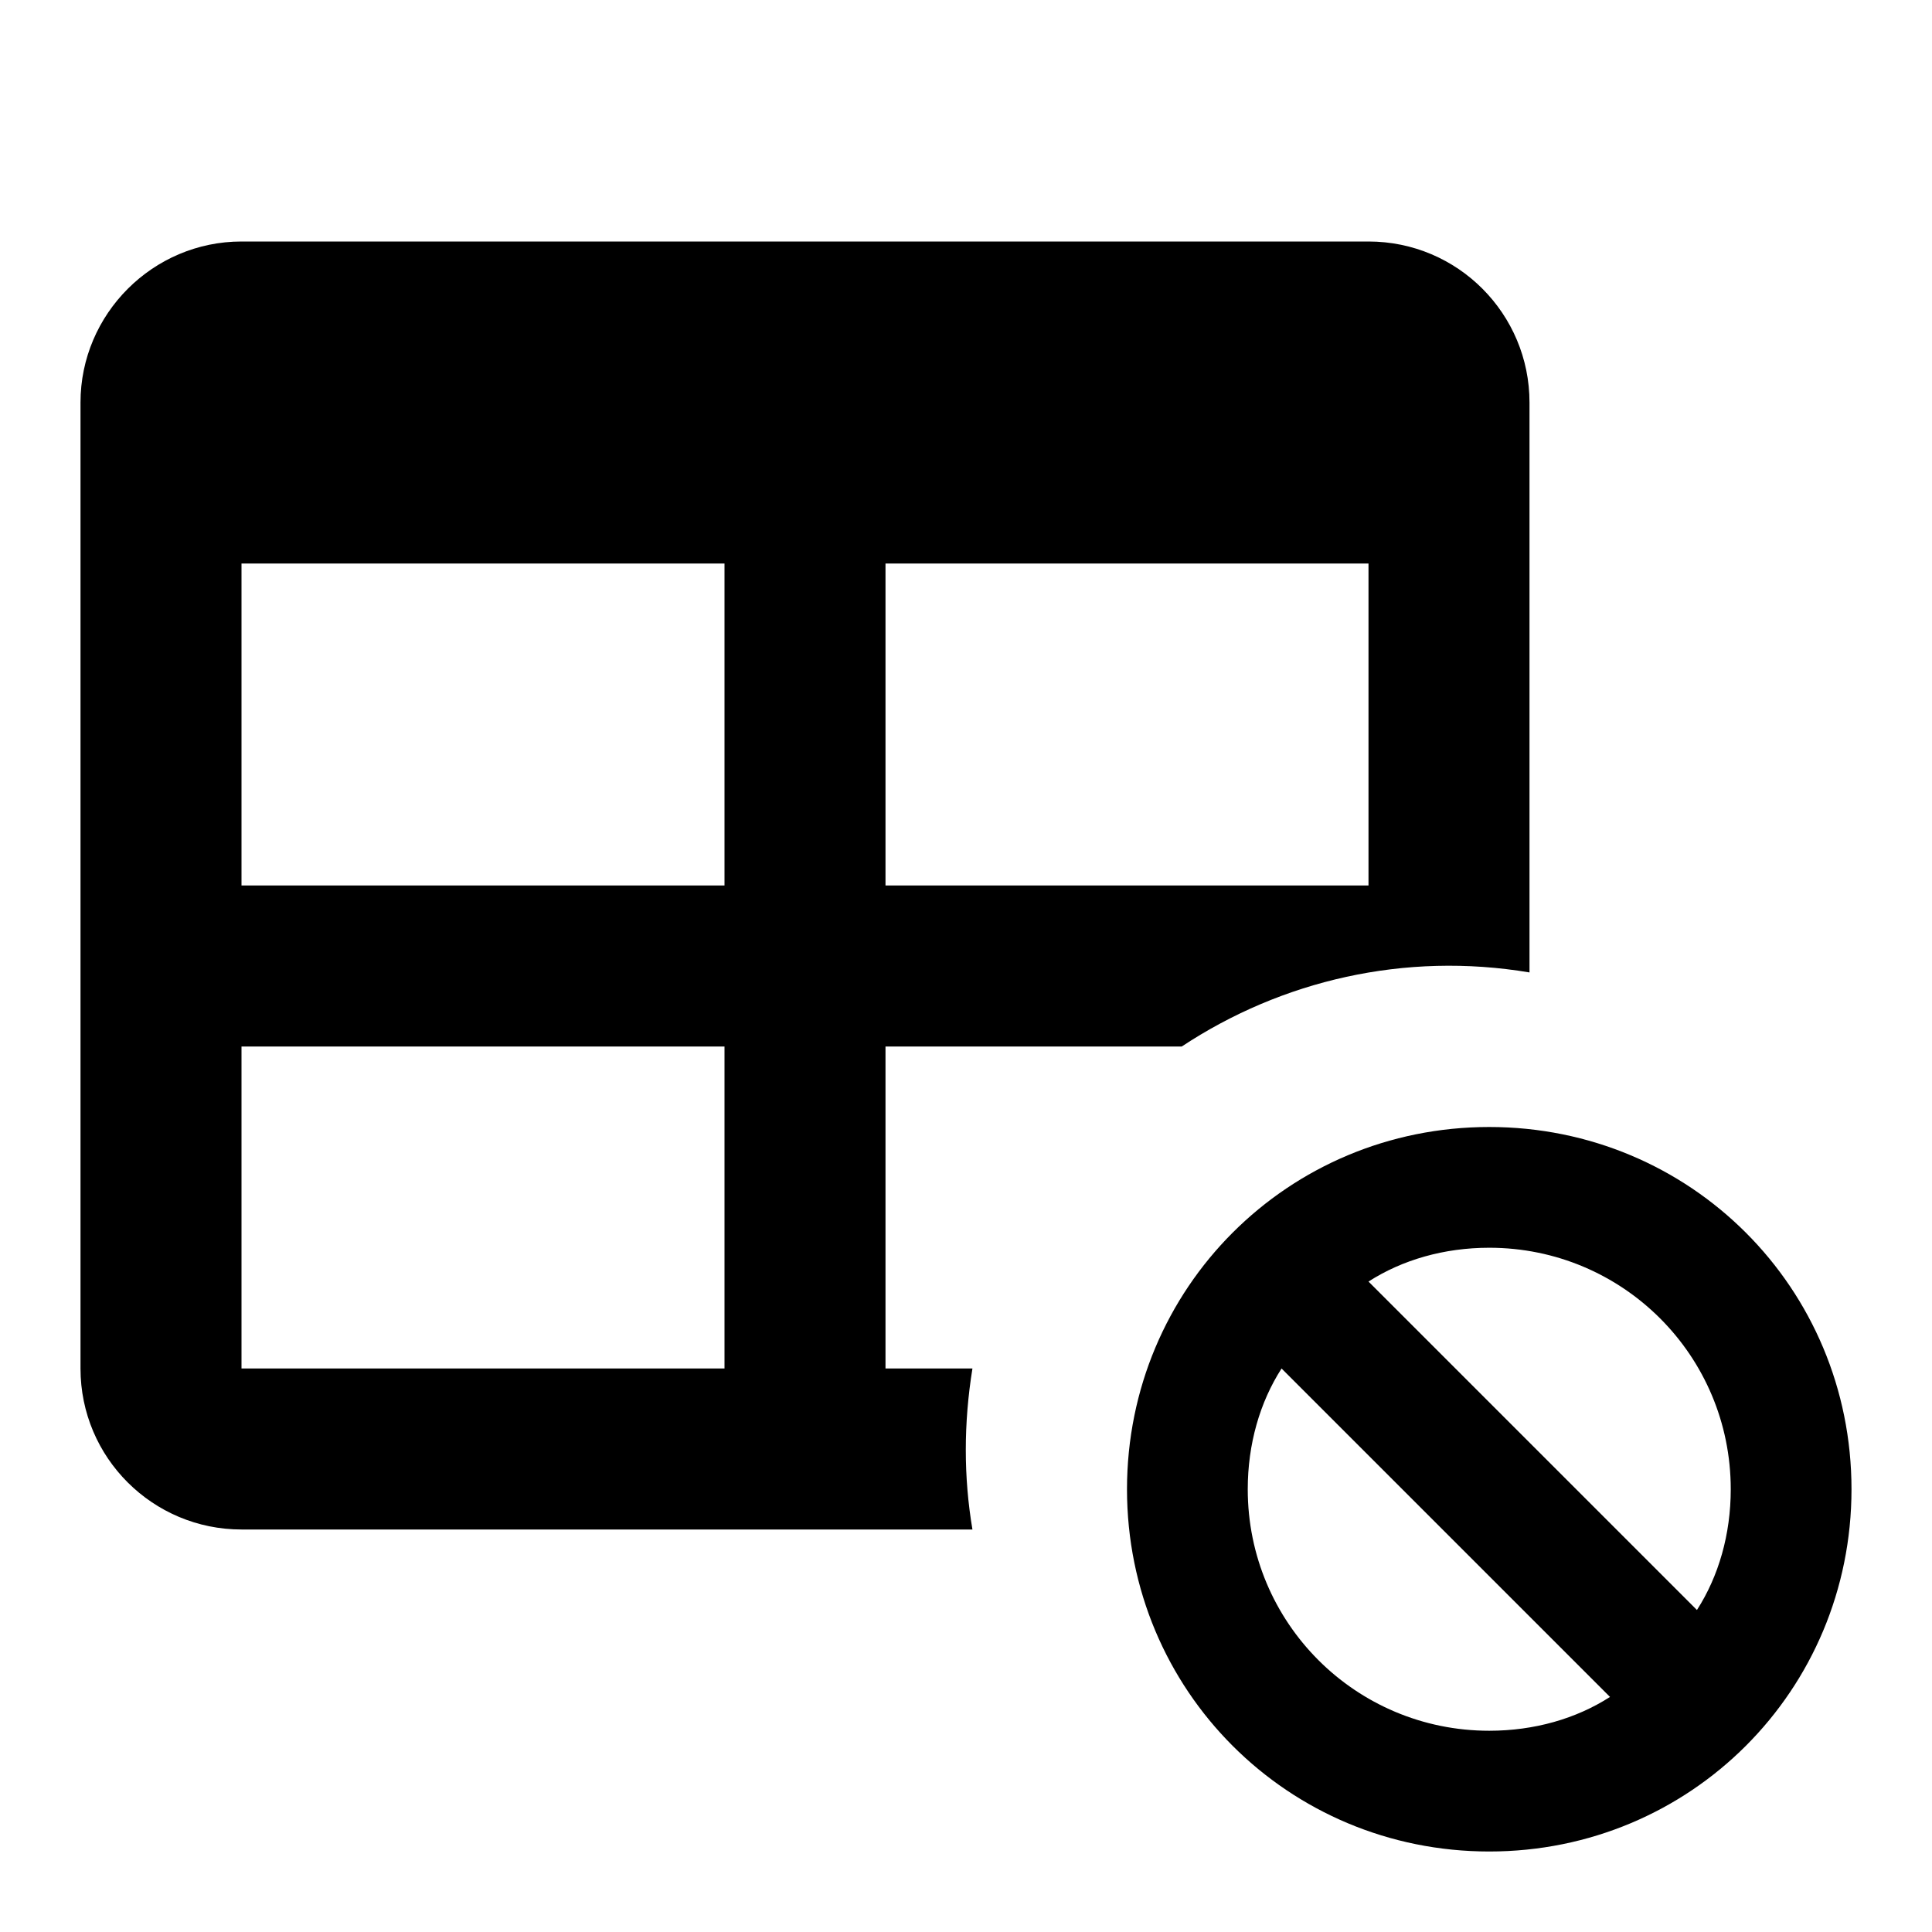
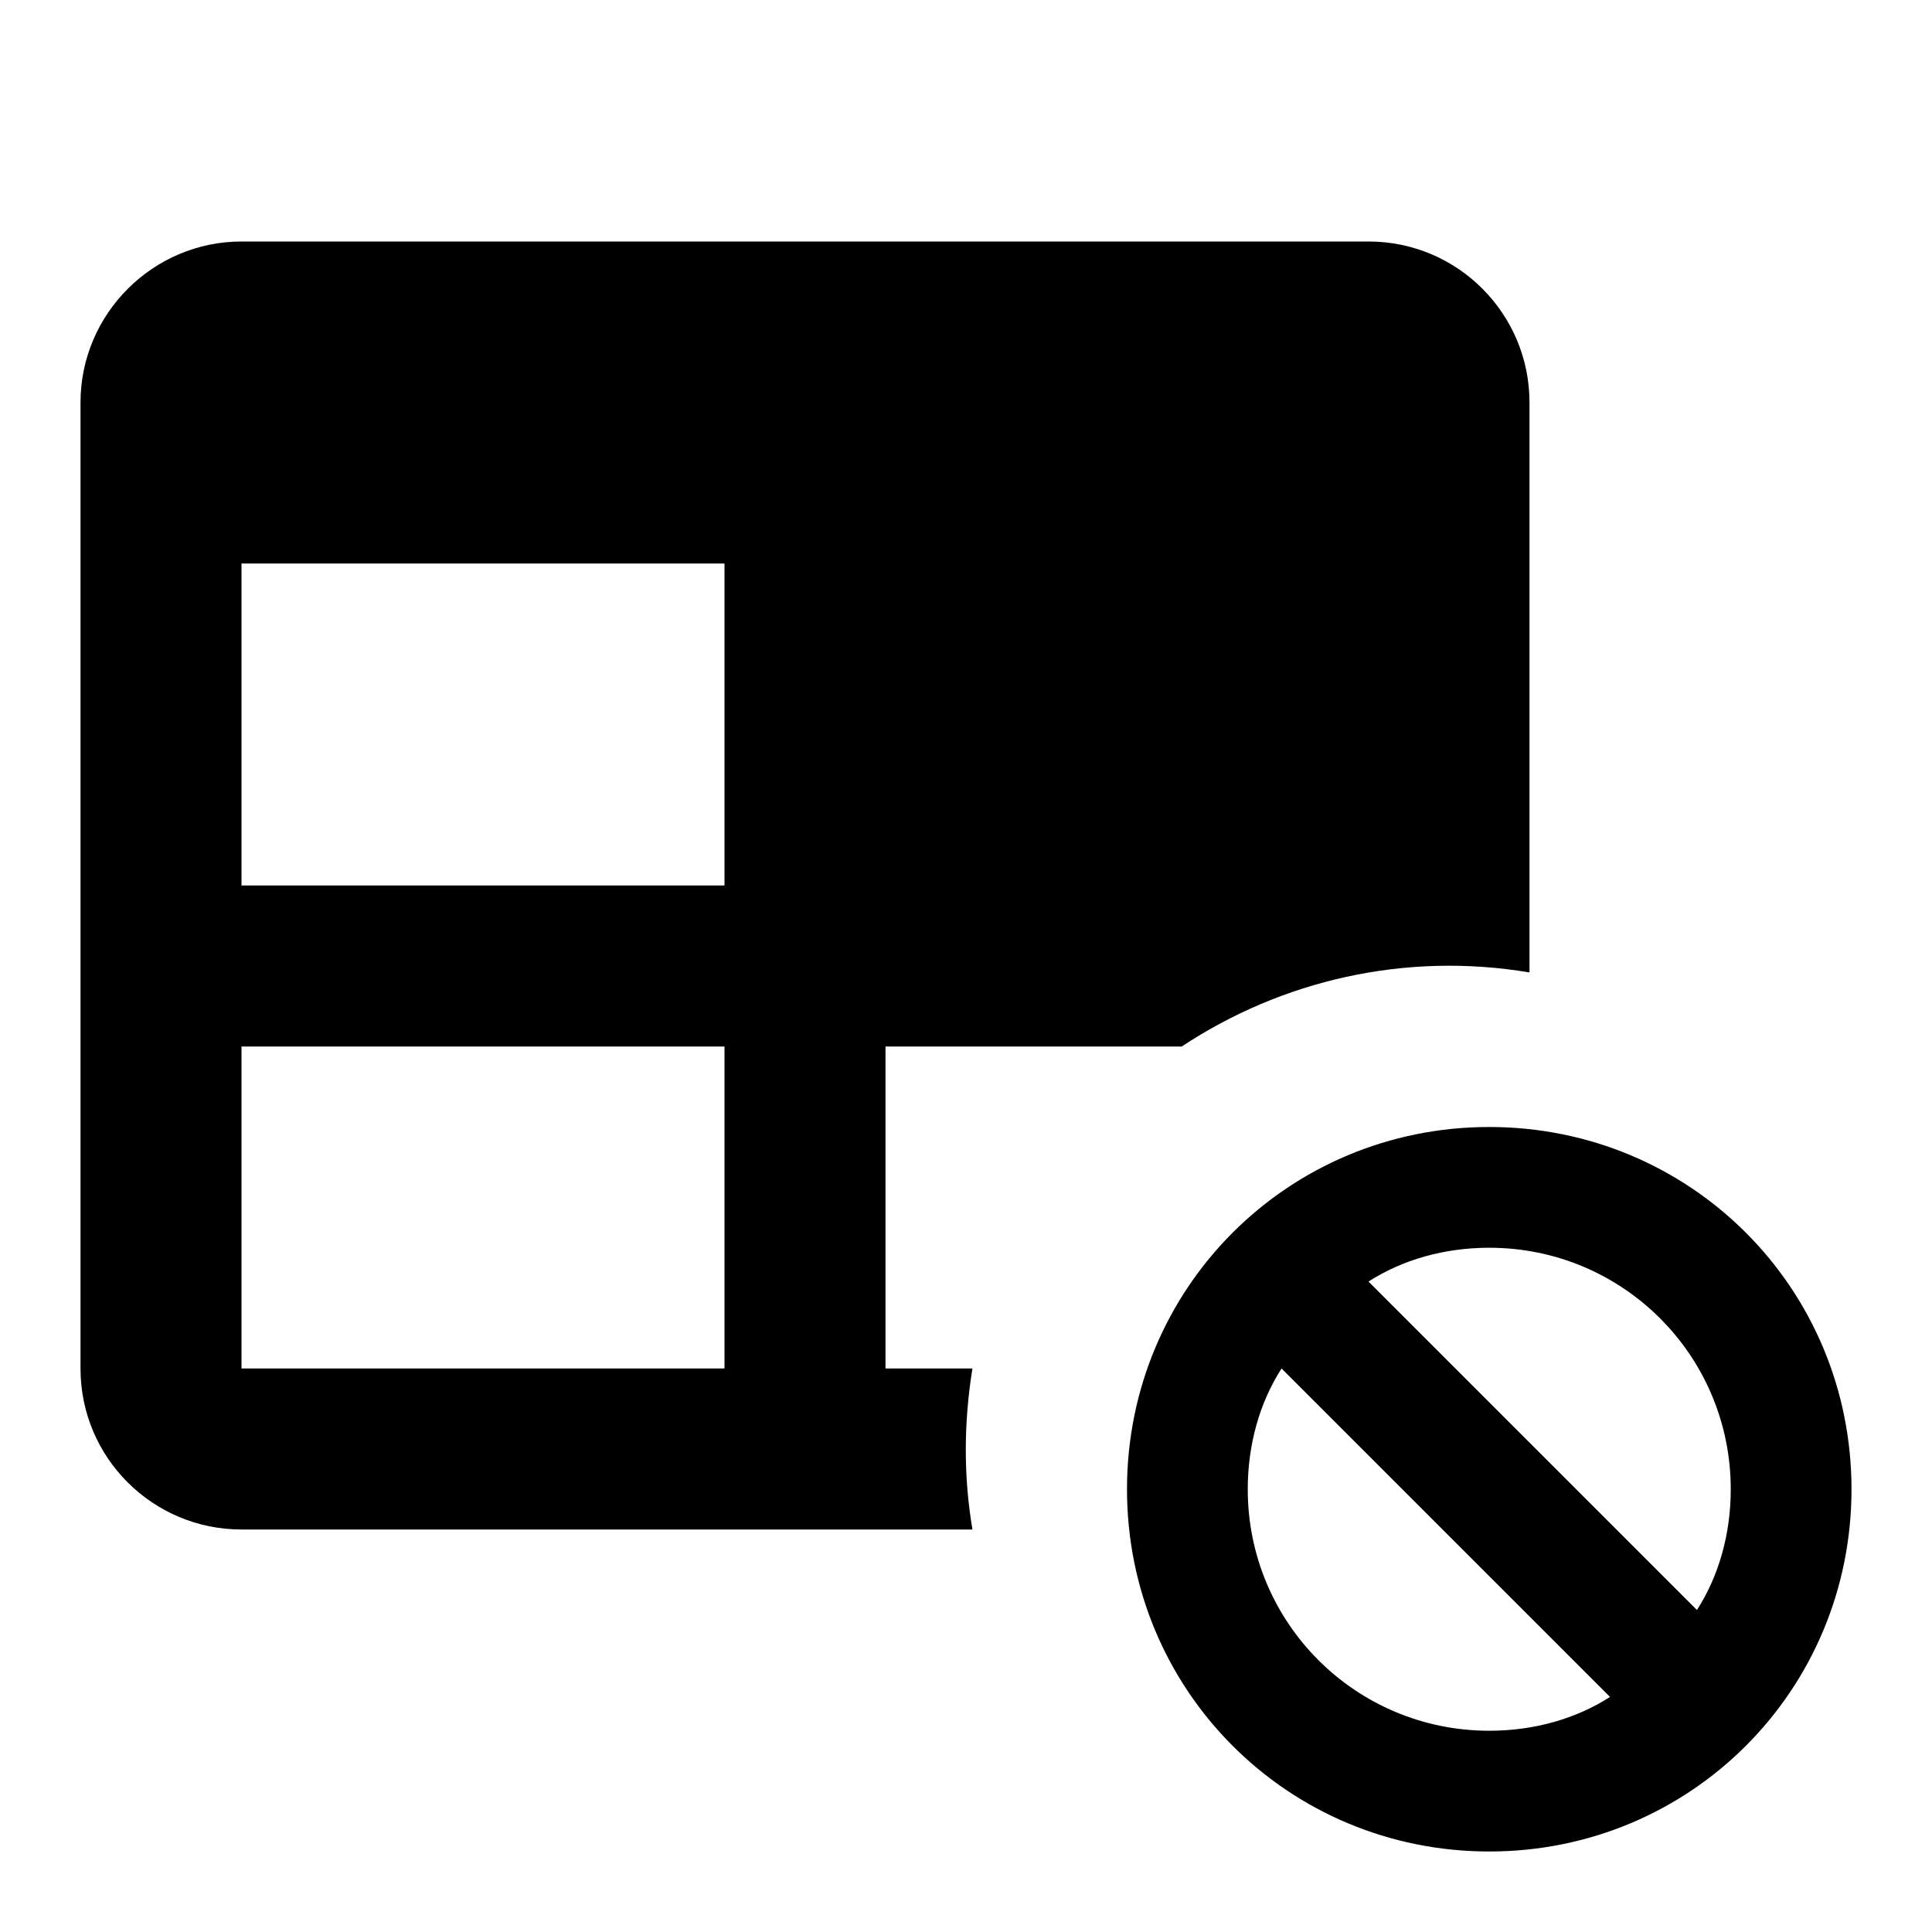
<svg xmlns="http://www.w3.org/2000/svg" fill="currentColor" id="mdi-table-cancel" viewBox="0 0 24 24">
-   <path d="M3 3H17C18.11 3 19 3.9 19 5V12.08C17.45 11.82 15.92 12.18 14.68 13H11V17H12.08C11.97 17.68 11.97 18.35 12.08 19H3C1.9 19 1 18.11 1 17V5C1 3.9 1.9 3 3 3M3 7V11H9V7H3M11 7V11H17V7H11M3 13V17H9V13H3M18.5 14C16 14 14 16 14 18.5S16 23 18.5 23 23 21 23 18.5 21 14 18.5 14M18.5 21.5C16.84 21.5 15.5 20.16 15.5 18.5C15.5 17.94 15.65 17.42 15.92 17L20 21.08C19.58 21.35 19.06 21.5 18.5 21.5M21.08 20L17 15.92C17.42 15.65 17.94 15.5 18.5 15.5C20.16 15.5 21.5 16.84 21.5 18.5C21.5 19.06 21.35 19.58 21.08 20Z" />
+   <path d="M3 3H17C18.11 3 19 3.9 19 5V12.08C17.45 11.82 15.92 12.18 14.68 13H11V17H12.08C11.97 17.68 11.97 18.35 12.08 19H3C1.9 19 1 18.11 1 17V5C1 3.9 1.9 3 3 3M3 7V11H9V7H3M11 7H17V7H11M3 13V17H9V13H3M18.5 14C16 14 14 16 14 18.5S16 23 18.5 23 23 21 23 18.5 21 14 18.5 14M18.5 21.5C16.84 21.5 15.5 20.16 15.5 18.5C15.5 17.94 15.65 17.42 15.92 17L20 21.08C19.58 21.35 19.06 21.5 18.5 21.5M21.08 20L17 15.92C17.42 15.65 17.94 15.5 18.5 15.5C20.16 15.5 21.5 16.84 21.5 18.5C21.5 19.06 21.35 19.58 21.08 20Z" />
</svg>